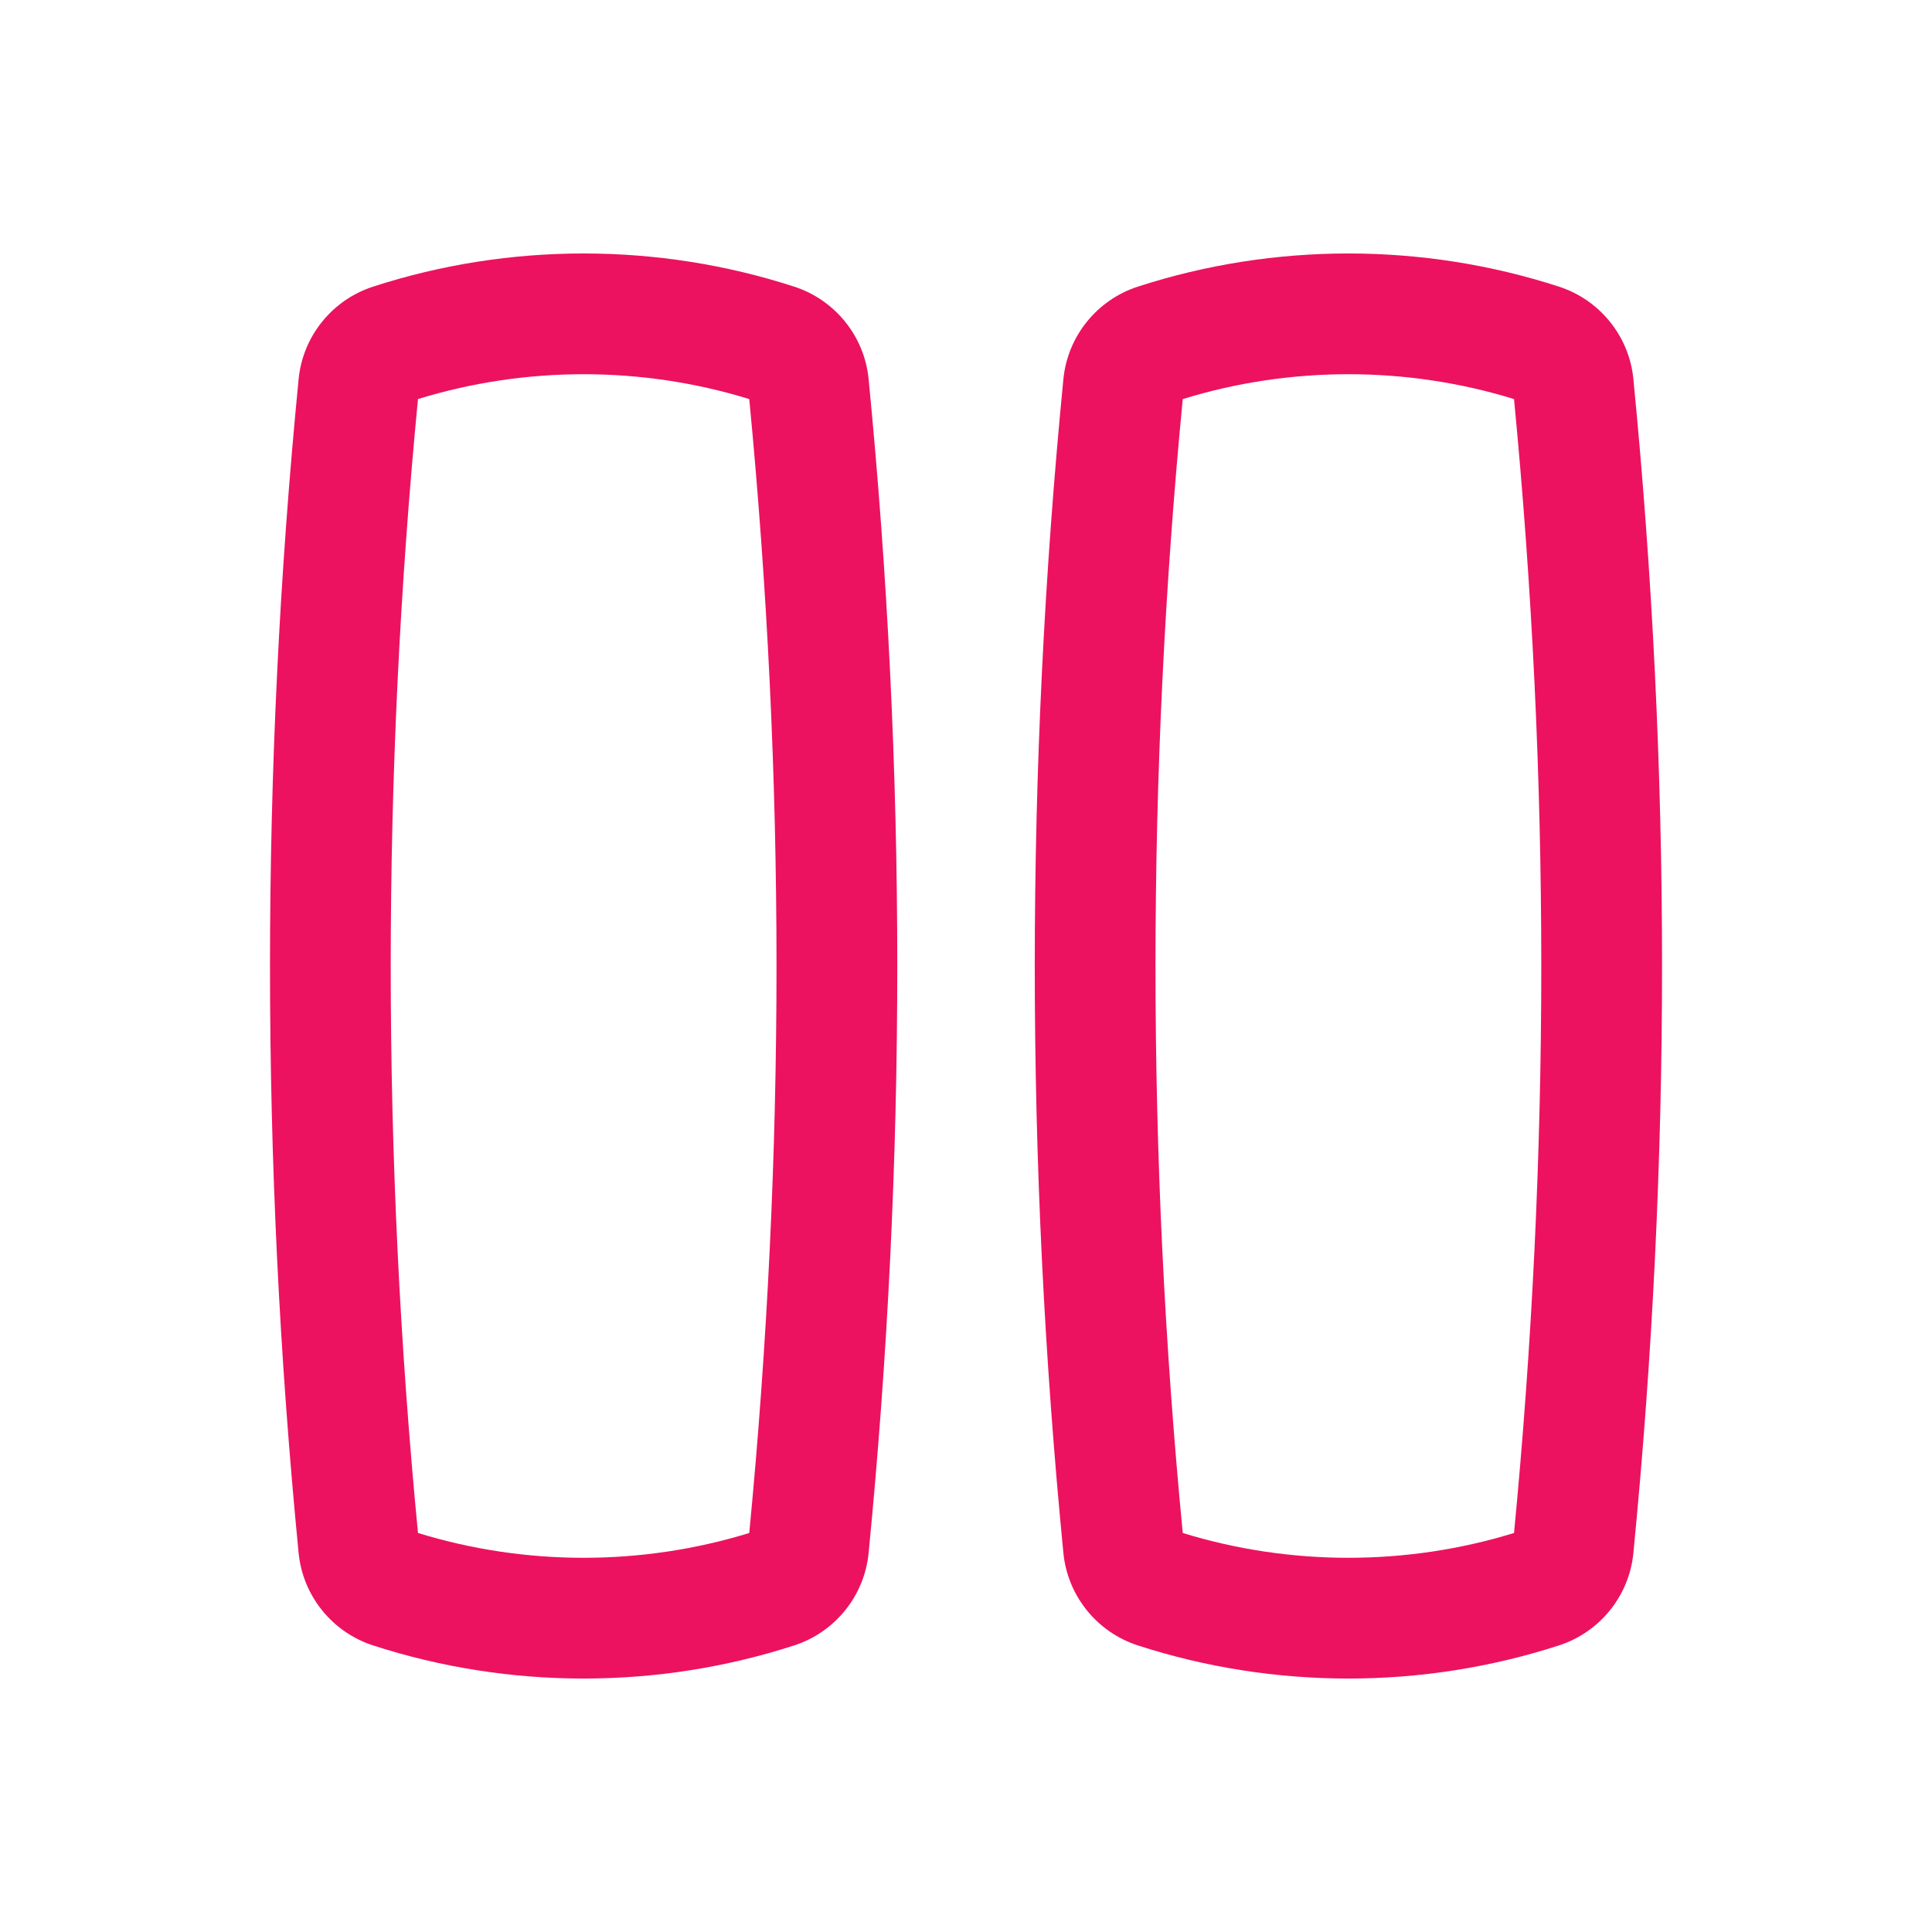
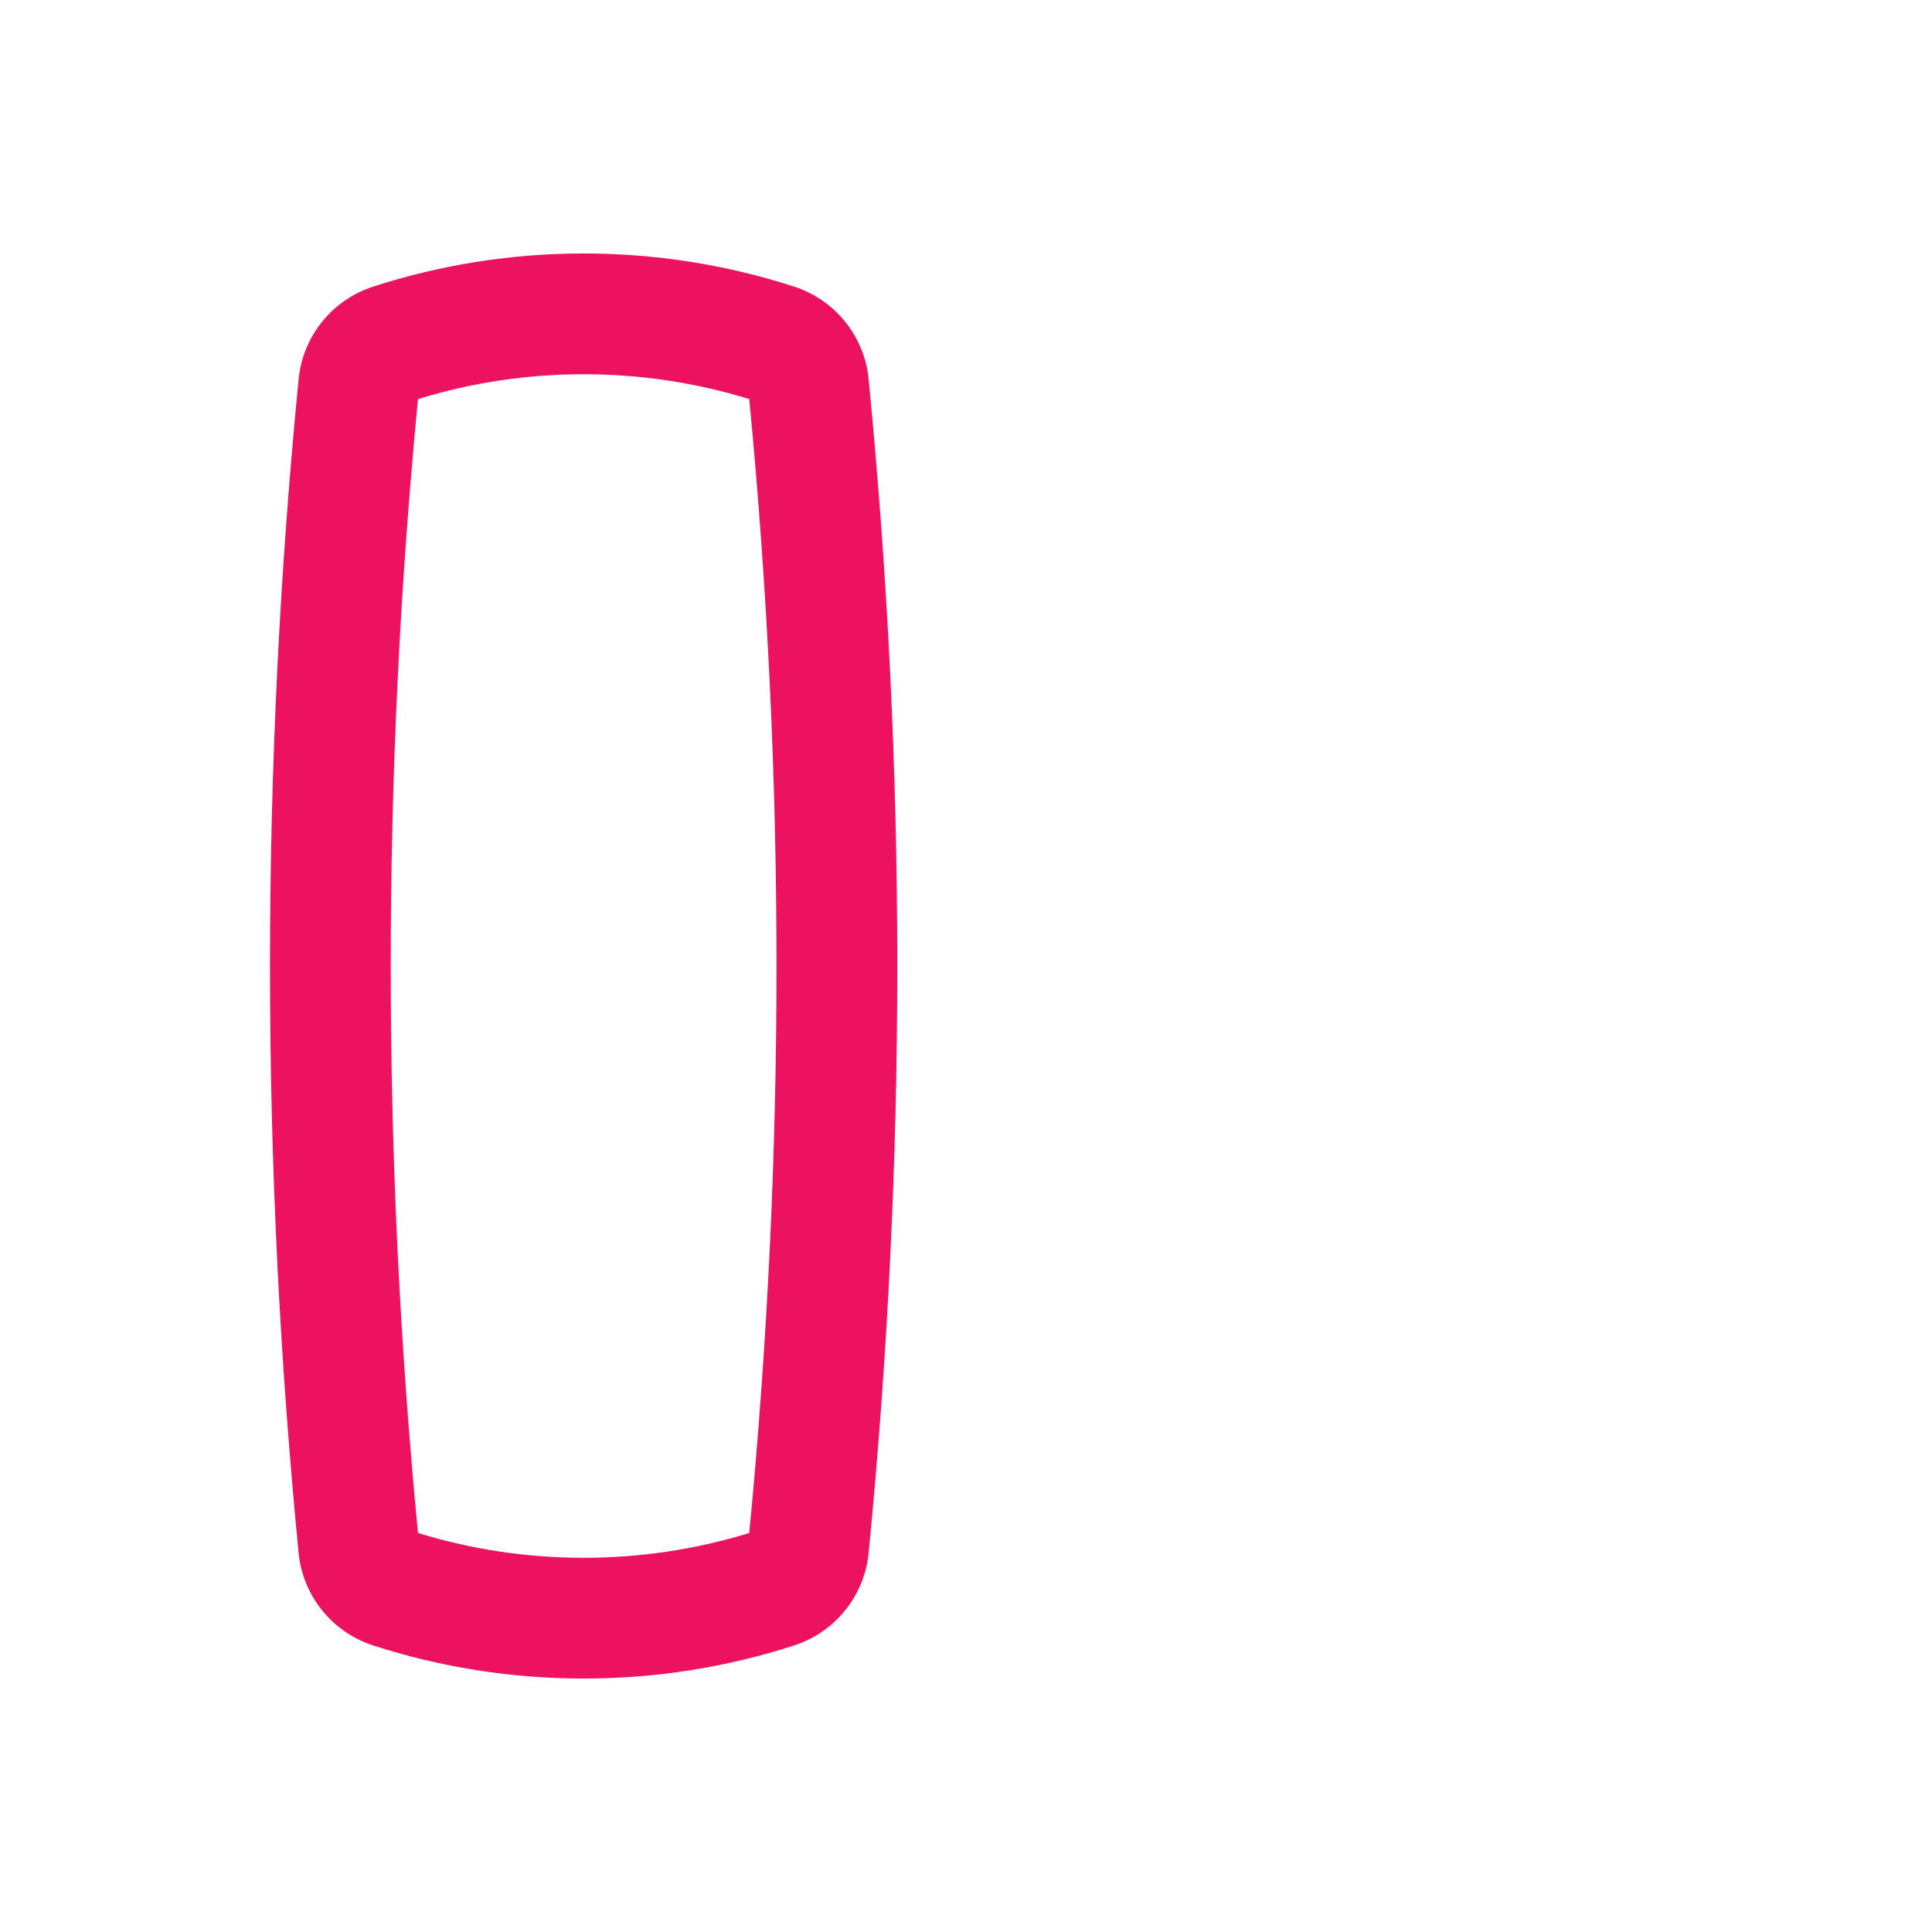
<svg xmlns="http://www.w3.org/2000/svg" width="32" height="32" viewBox="0 0 32 32" fill="none">
-   <path fill-rule="evenodd" clip-rule="evenodd" d="M25.077 6.61C23.298 6.061 21.369 6.061 19.59 6.61C18.988 12.856 18.988 19.145 19.59 25.391C21.369 25.939 23.298 25.939 25.077 25.391C25.679 19.145 25.679 12.856 25.077 6.61ZM27.054 6.279C27.687 12.744 27.687 19.256 27.054 25.722C26.985 26.435 26.496 27.034 25.822 27.253C23.564 27.985 21.103 27.985 18.845 27.253C18.171 27.034 17.683 26.435 17.613 25.722C16.981 19.256 16.981 12.744 17.613 6.279C17.683 5.566 18.171 4.967 18.845 4.748C21.103 4.015 23.564 4.015 25.822 4.748C26.496 4.967 26.985 5.566 27.054 6.279Z" fill="#EC125F" />
  <path fill-rule="evenodd" clip-rule="evenodd" d="M12.41 6.61C10.631 6.061 8.702 6.061 6.923 6.61C6.321 12.856 6.321 19.145 6.923 25.391C8.702 25.939 10.631 25.939 12.41 25.391C13.012 19.145 13.012 12.856 12.41 6.61ZM14.387 6.279C15.02 12.744 15.02 19.256 14.387 25.722C14.318 26.435 13.829 27.034 13.155 27.253C10.897 27.985 8.436 27.985 6.178 27.253C5.504 27.034 5.016 26.435 4.946 25.722C4.314 19.256 4.314 12.744 4.946 6.279C5.016 5.566 5.504 4.967 6.178 4.748C8.436 4.015 10.897 4.015 13.155 4.748C13.829 4.967 14.318 5.566 14.387 6.279Z" fill="#EC125F" />
</svg>